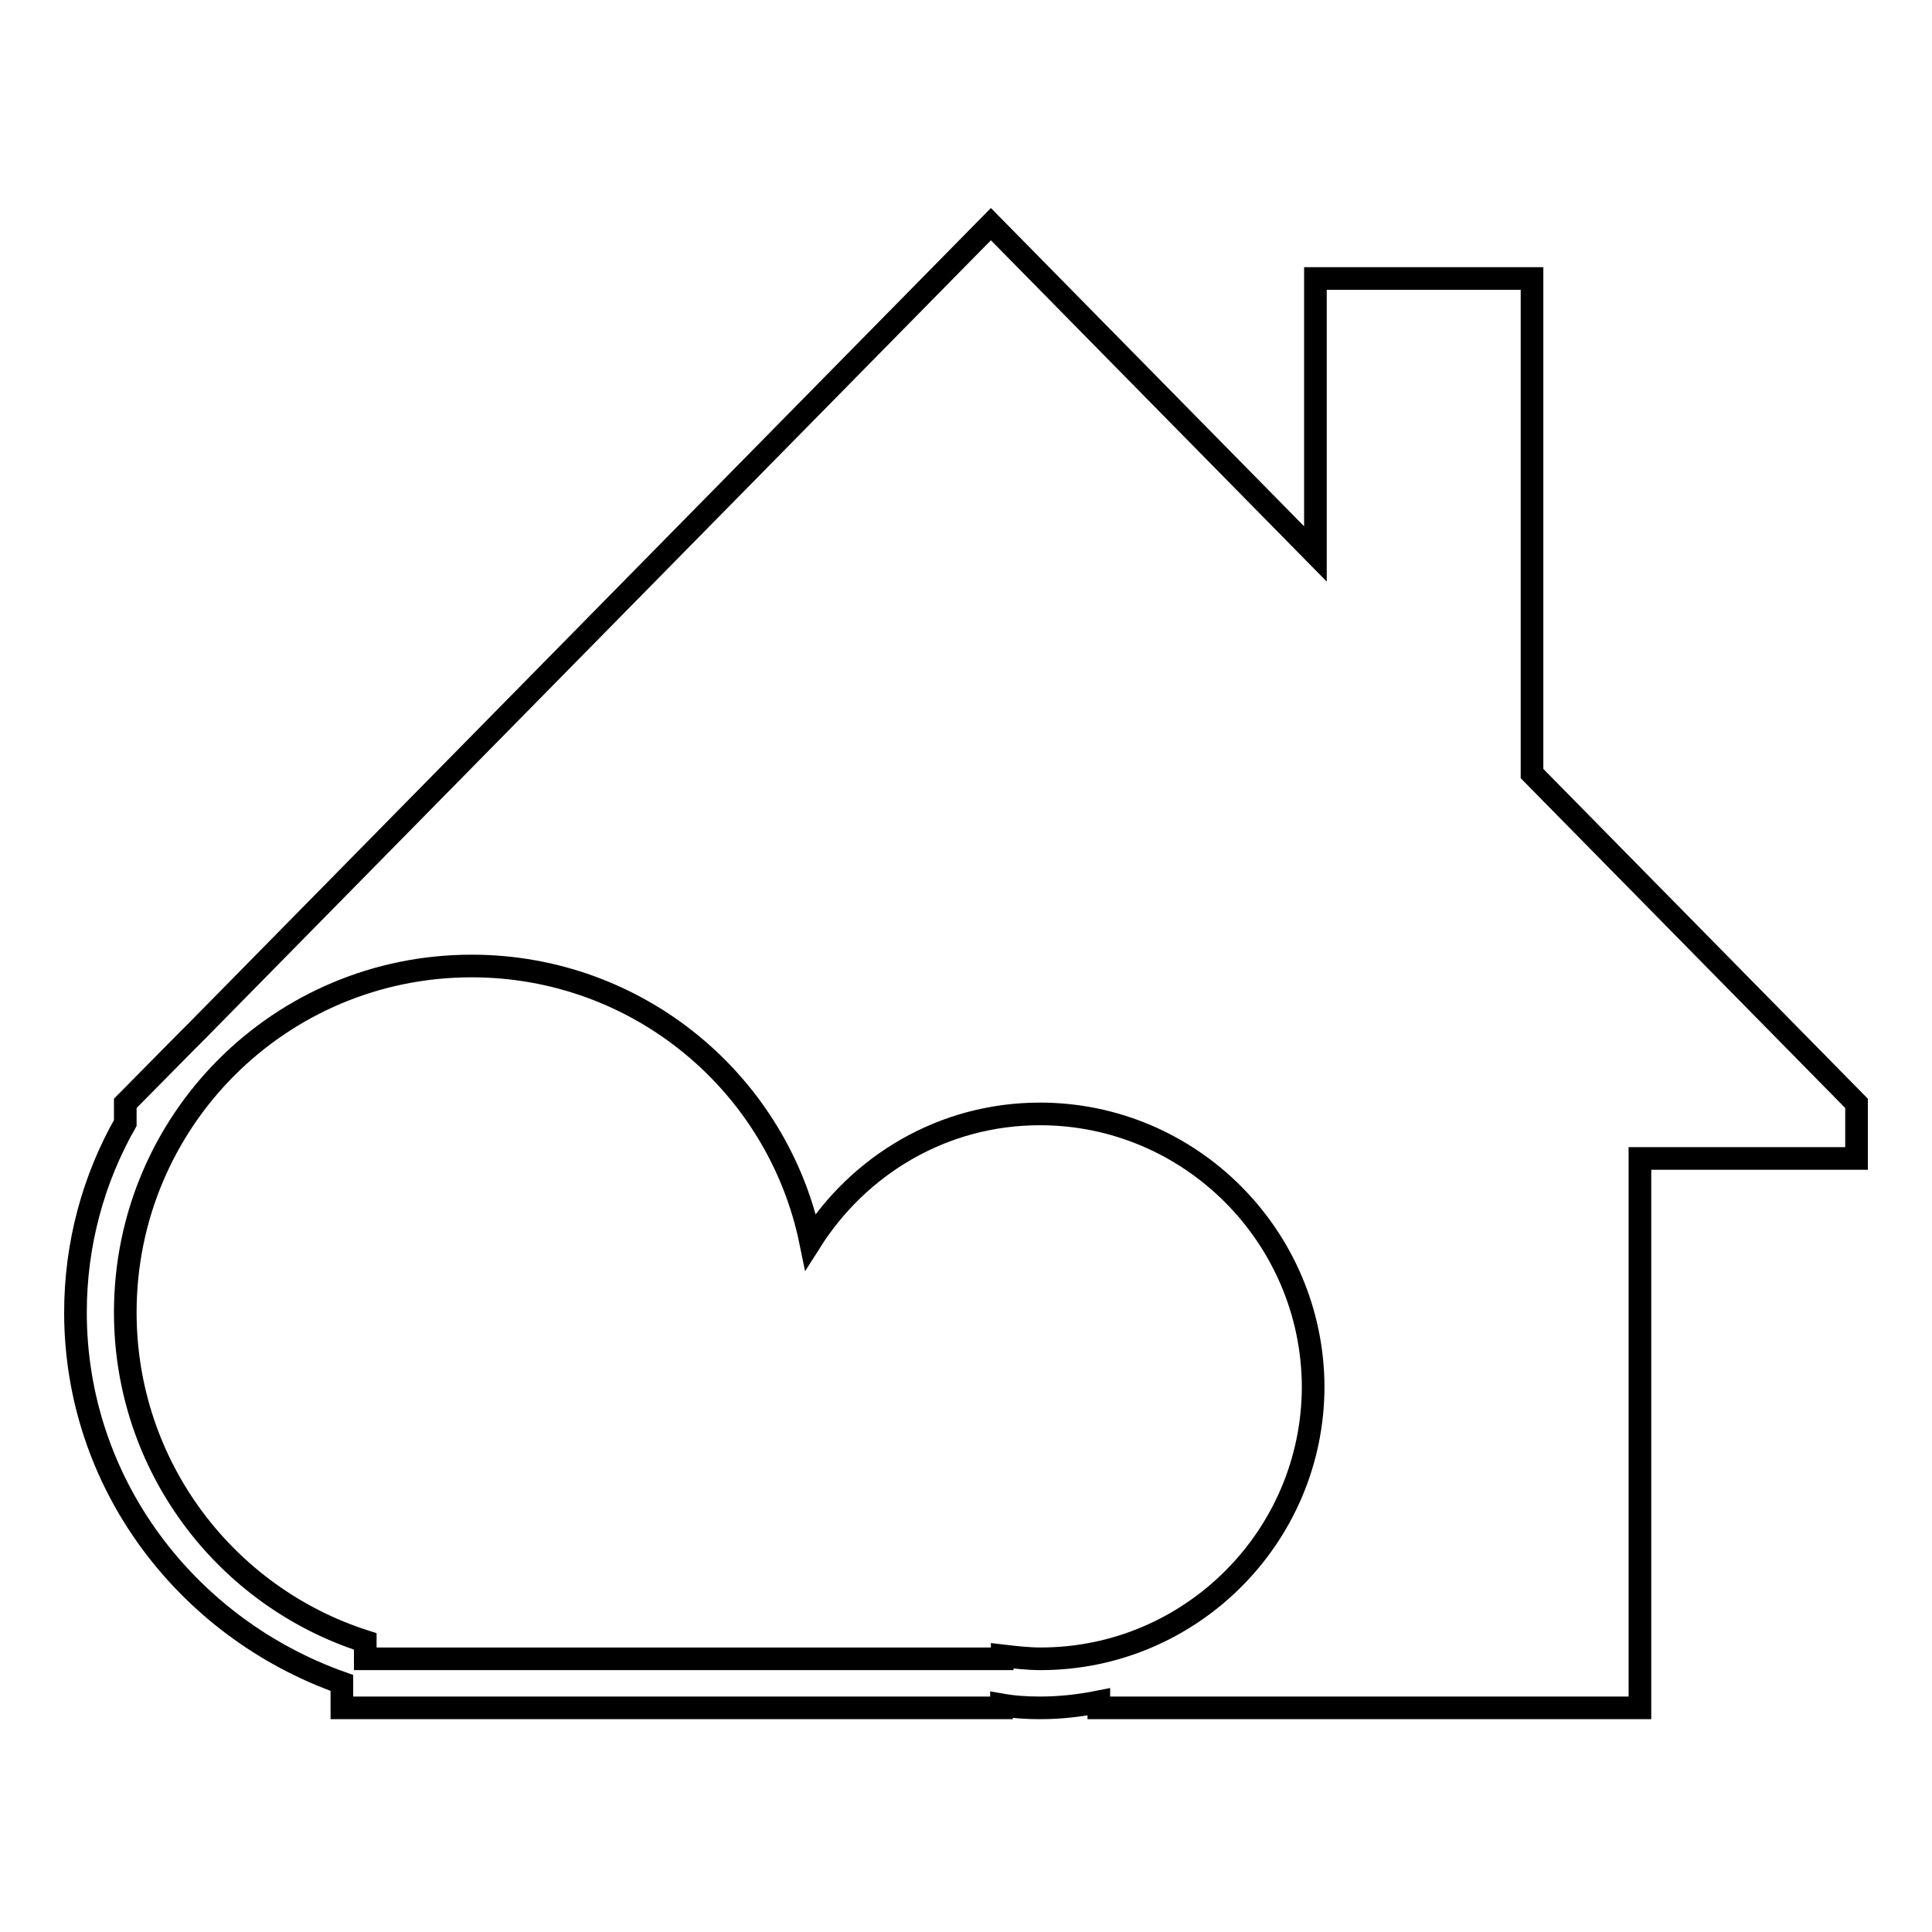
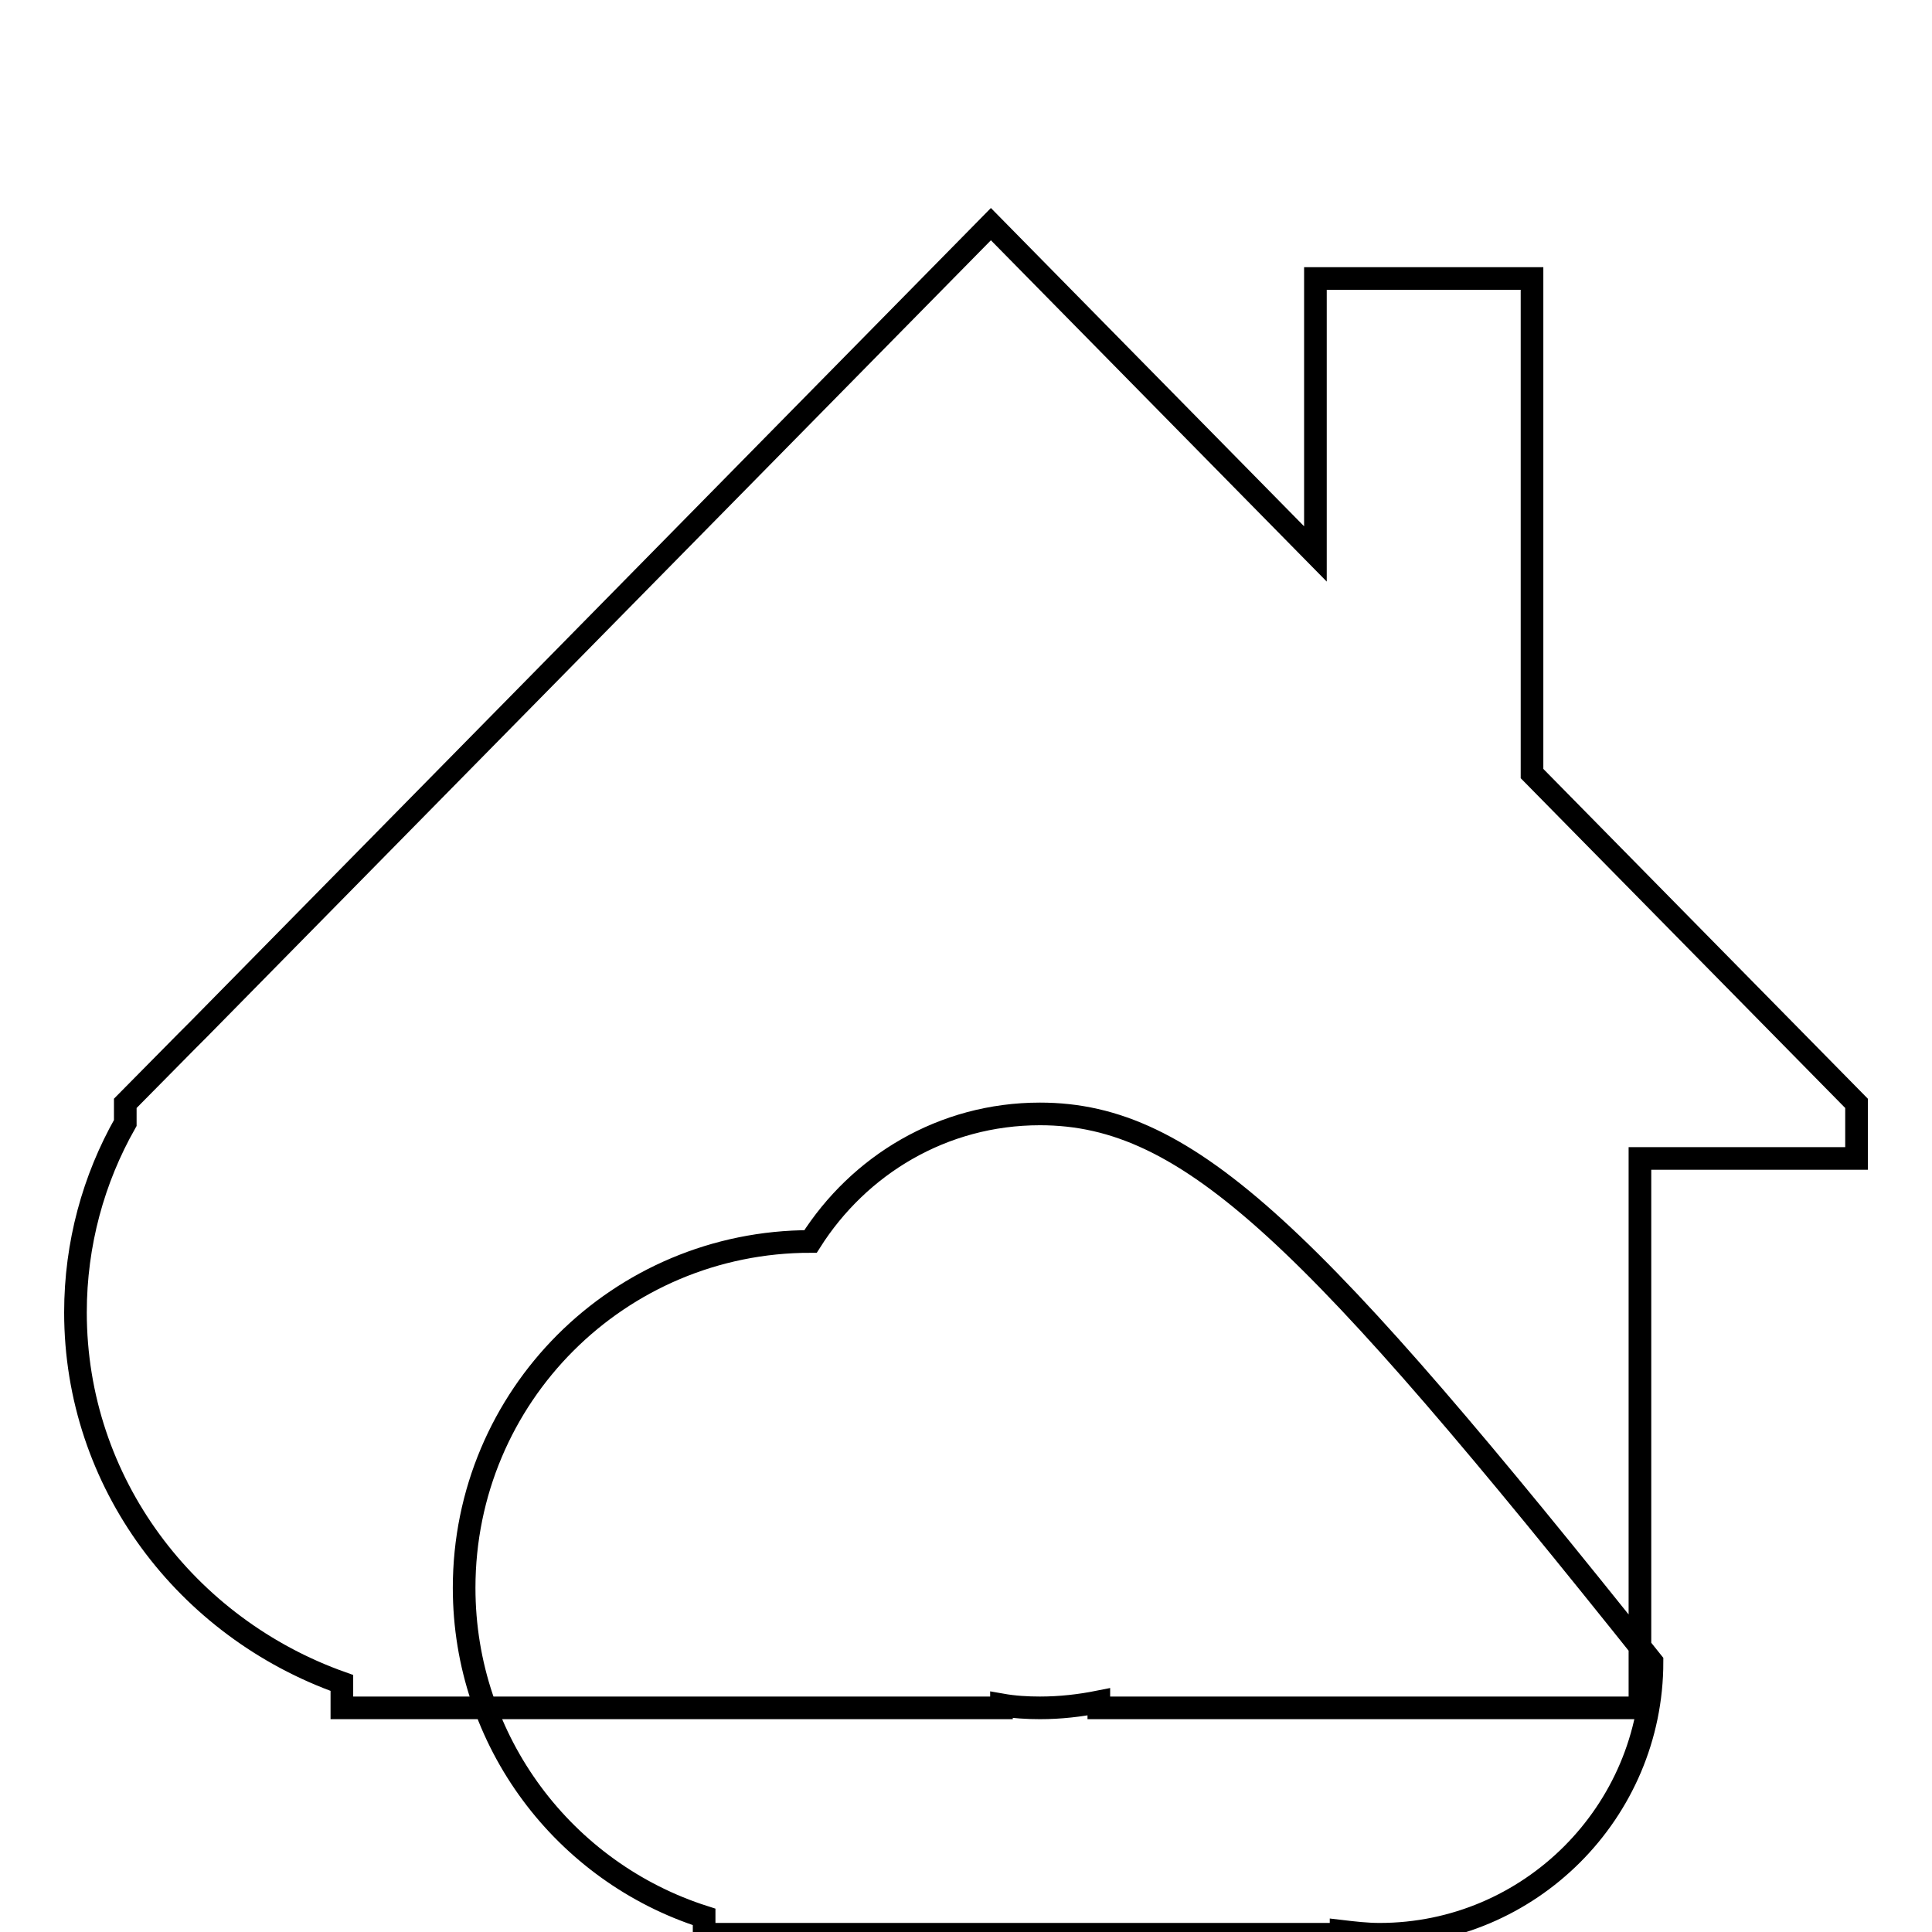
<svg xmlns="http://www.w3.org/2000/svg" version="1.1" x="0px" y="0px" viewBox="0 0 256 256" enable-background="new 0 0 256 256" xml:space="preserve">
  <g>
    <g>
-       <path stroke-width="3" fill-opacity="0" stroke="#000000" d="M217.3,153.5v72.8h-71.7v-0.8c-2.5,0.5-5.1,0.8-7.8,0.8c-1.7,0-3.4-0.1-5.1-0.4v0.4H48.4l0,0h-3.1V223C24.7,215.7,10,196.5,10,173.9c0-9.1,2.4-17.7,6.6-25.1v-2.6l8.2-8.3c0.5-0.5,1-1,1.5-1.5L131.3,29.7l43,43.7V36.9H203v65.6l43,43.7v7.3H217.3L217.3,153.5z M137.8,147.6c-12.9,0-24,6.8-30.4,16.9c-4.3-20.9-22.8-36.5-44.9-36.5c-25.4,0-45.9,20.5-45.9,45.9c0,20.4,13.3,37.7,31.8,43.6v2.3h84.4v-0.4c1.7,0.2,3.4,0.4,5.1,0.4c19.9,0,36.1-16.2,36.1-36.1C173.9,163.8,157.7,147.6,137.8,147.6z" />
+       <path stroke-width="3" fill-opacity="0" stroke="#000000" d="M217.3,153.5v72.8h-71.7v-0.8c-2.5,0.5-5.1,0.8-7.8,0.8c-1.7,0-3.4-0.1-5.1-0.4v0.4H48.4l0,0h-3.1V223C24.7,215.7,10,196.5,10,173.9c0-9.1,2.4-17.7,6.6-25.1v-2.6l8.2-8.3c0.5-0.5,1-1,1.5-1.5L131.3,29.7l43,43.7V36.9H203v65.6l43,43.7v7.3H217.3L217.3,153.5z M137.8,147.6c-12.9,0-24,6.8-30.4,16.9c-25.4,0-45.9,20.5-45.9,45.9c0,20.4,13.3,37.7,31.8,43.6v2.3h84.4v-0.4c1.7,0.2,3.4,0.4,5.1,0.4c19.9,0,36.1-16.2,36.1-36.1C173.9,163.8,157.7,147.6,137.8,147.6z" />
    </g>
  </g>
</svg>